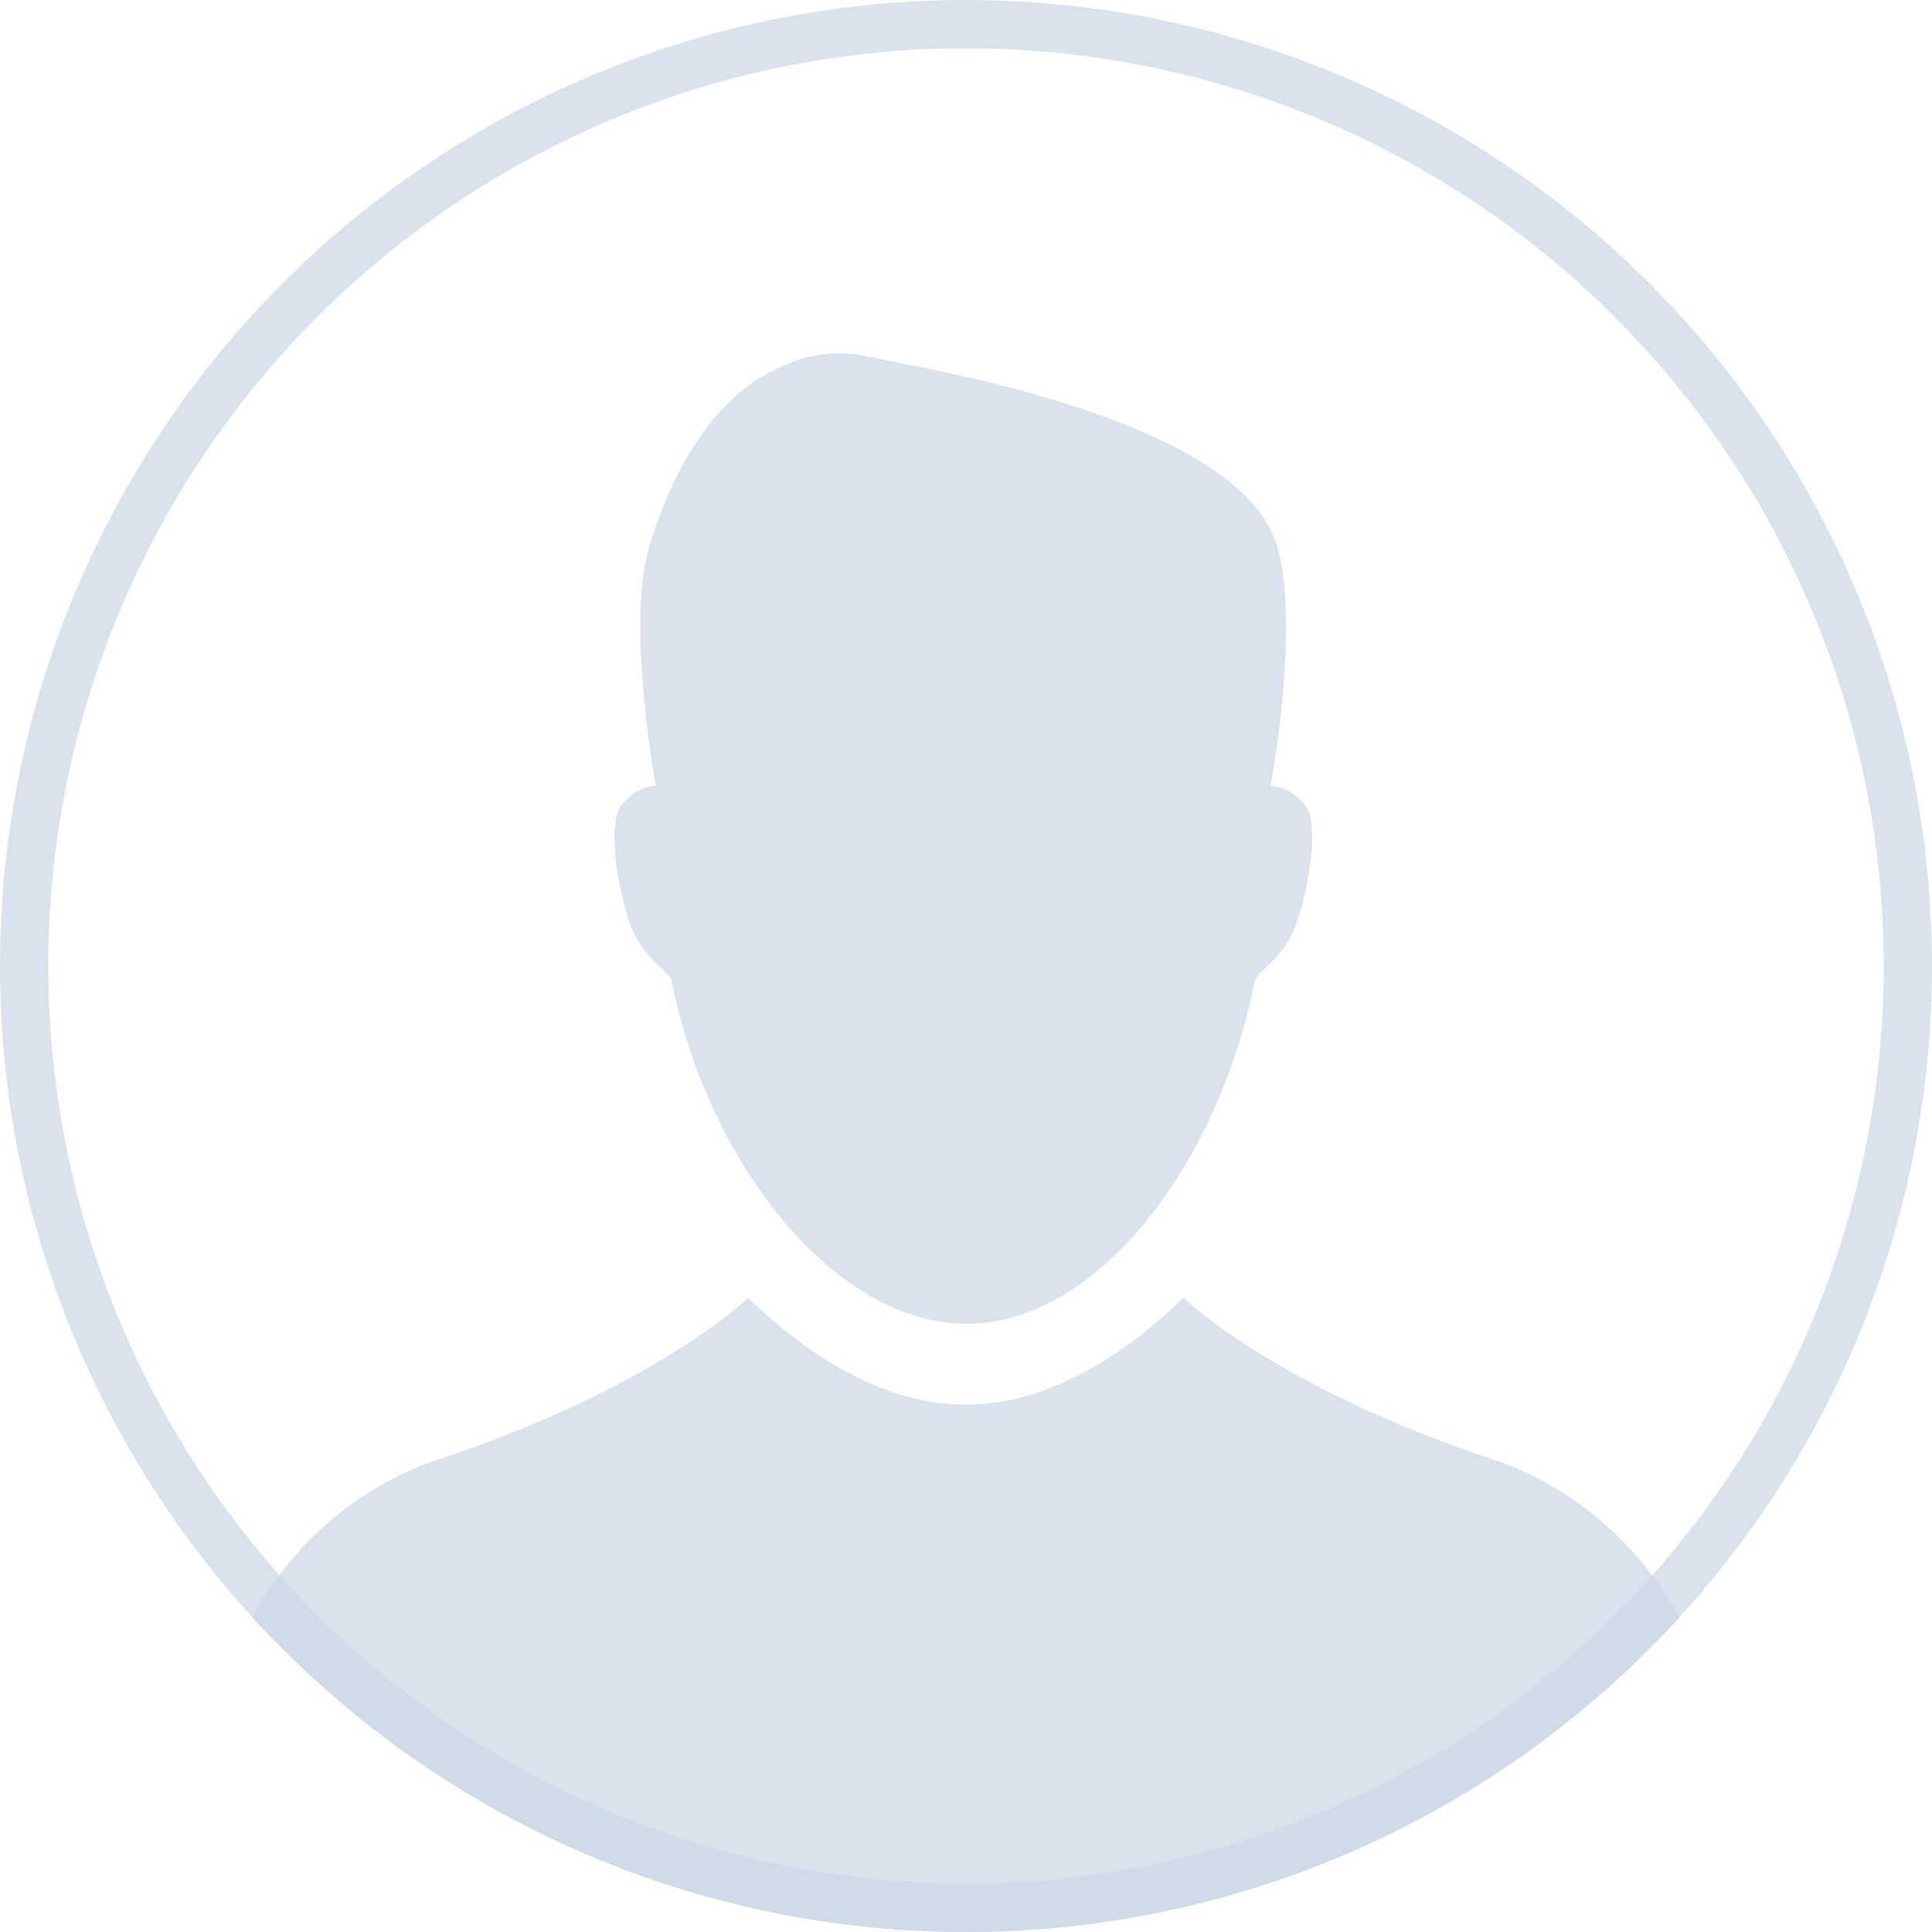
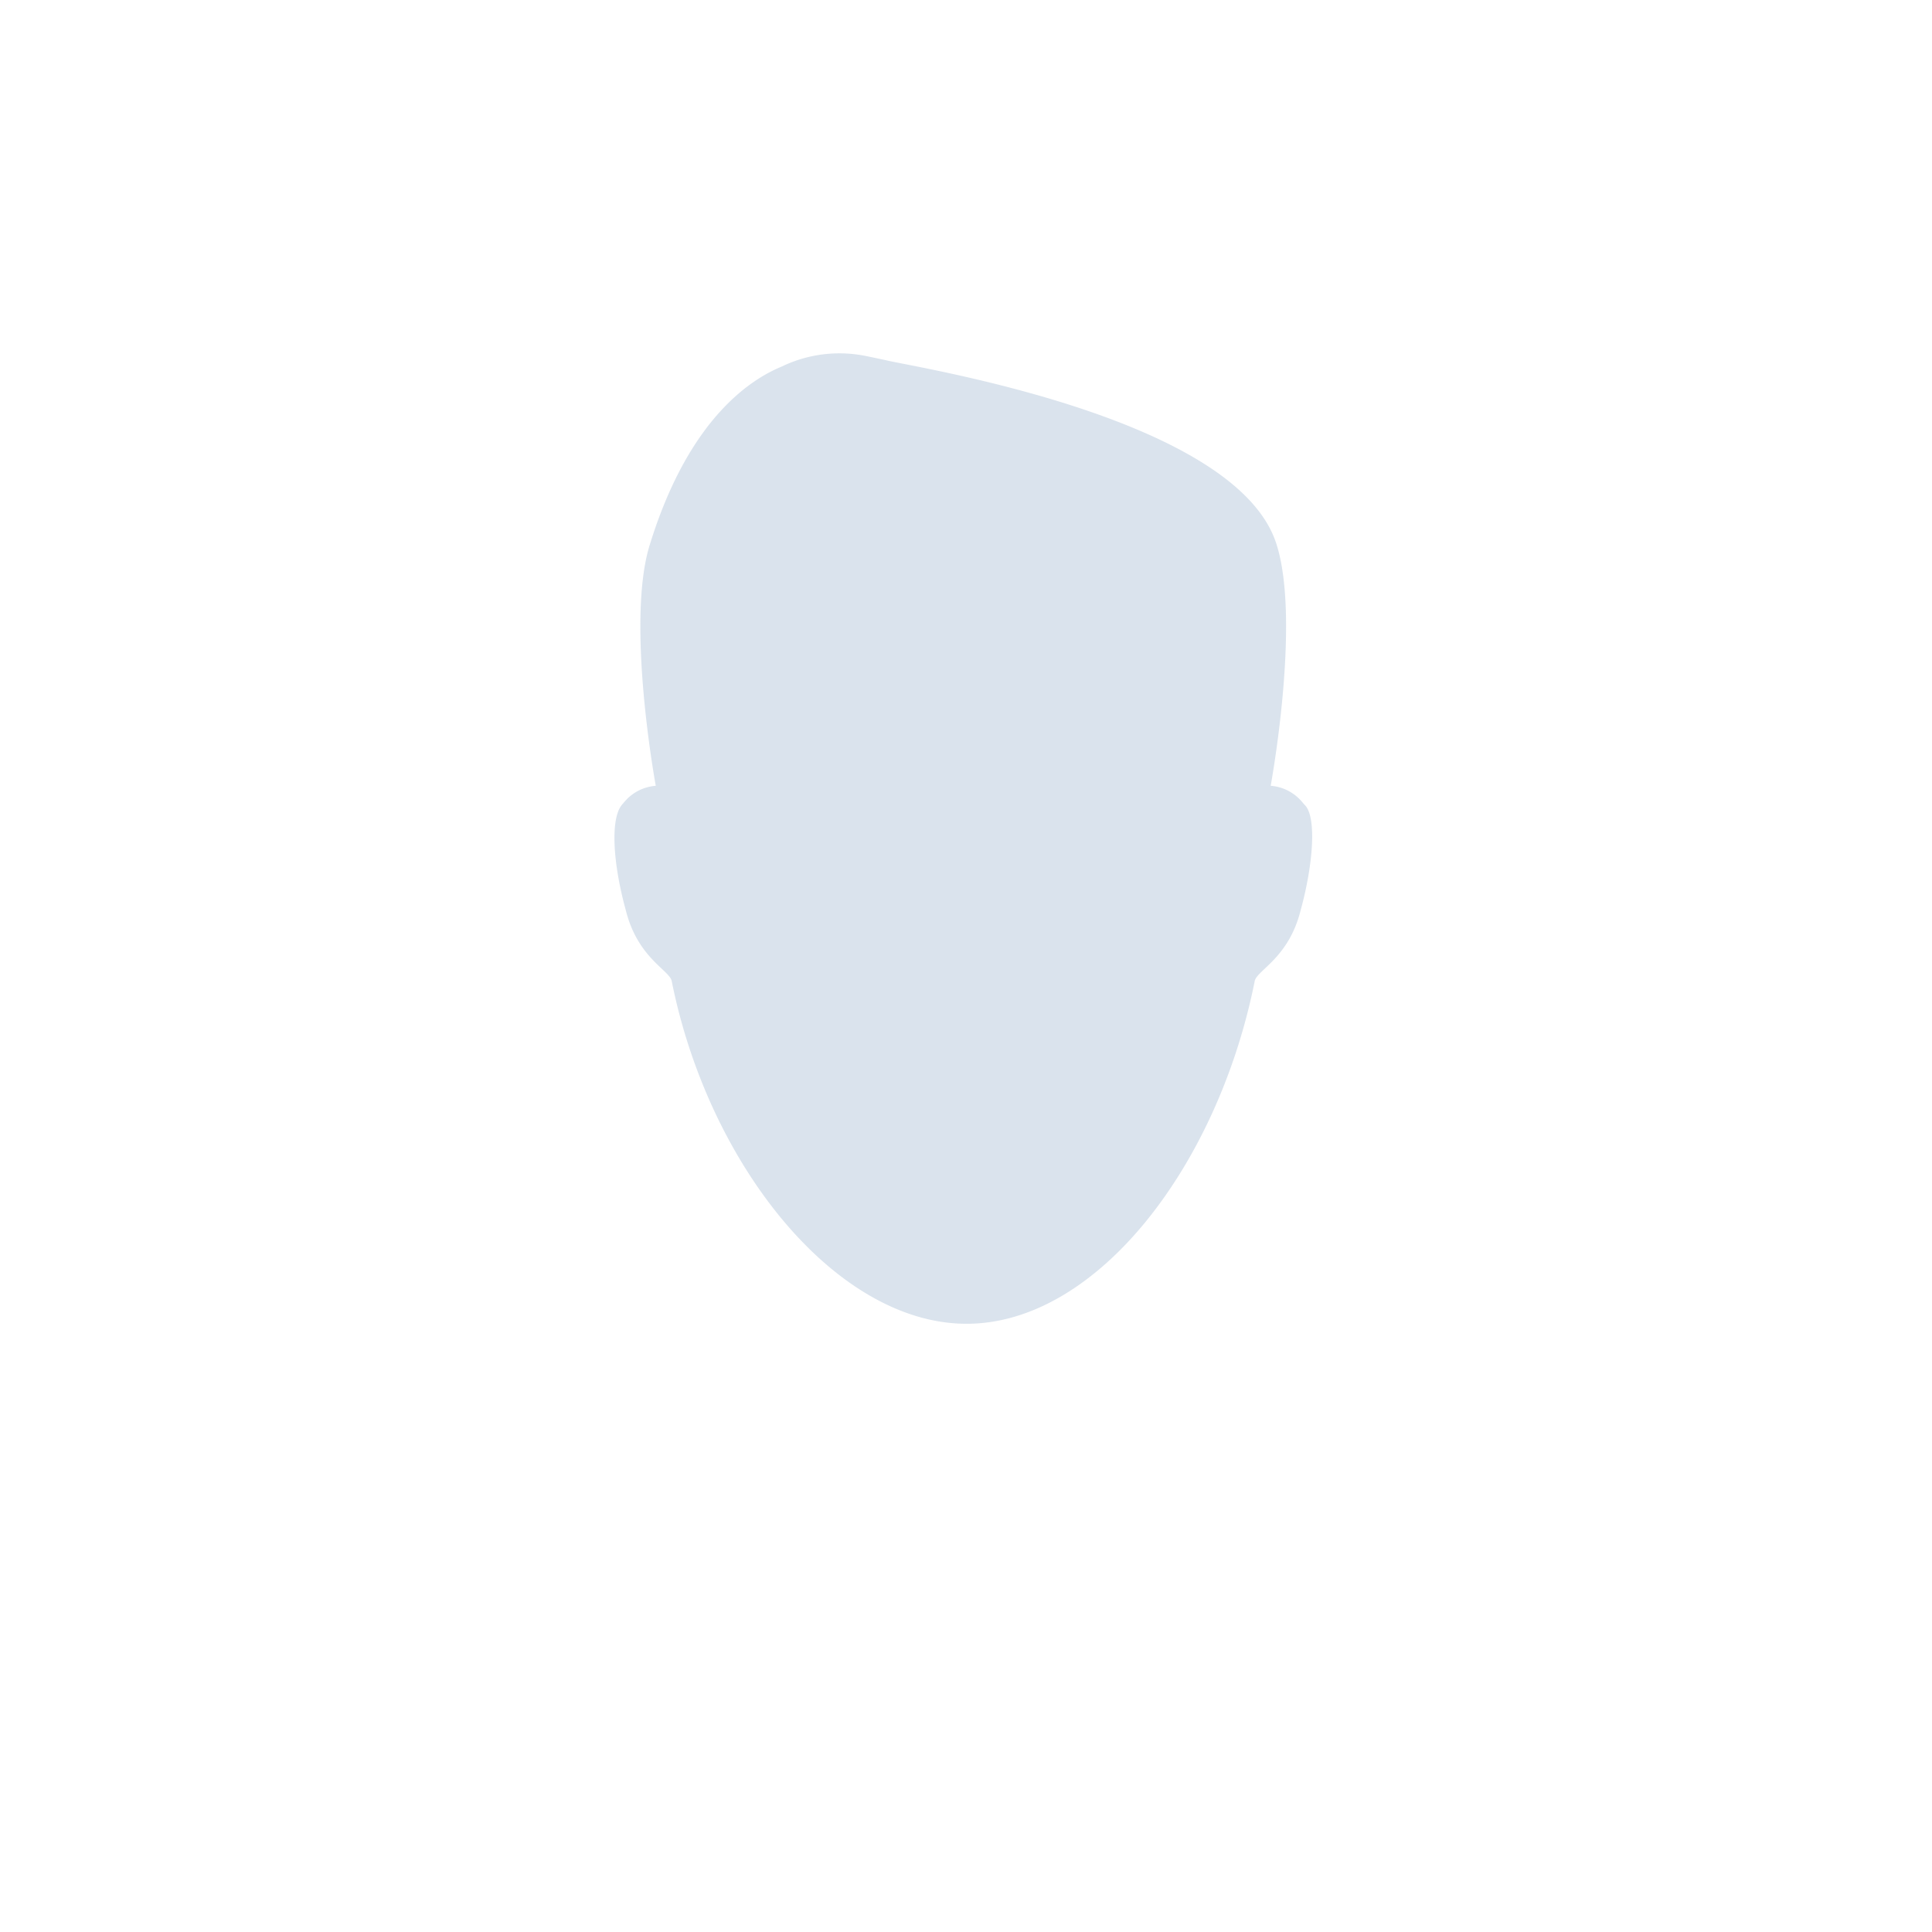
<svg xmlns="http://www.w3.org/2000/svg" width="120" height="120" viewBox="0 0 120 120">
  <title>avatar_male</title>
  <g opacity="0.7">
-     <path d="M104.29,100.48a60.008,60.008,0,0,1-88.6-.02A20.625,20.625,0,0,1,26.78,90.8c13.91-4.54,19.69-10.19,19.69-10.19l.46.44c4.13,3.89,8.7,6.18,12.86,6.18h.4c4.16,0,8.72-2.29,12.85-6.18l.47-.44s5.78,5.65,19.68,10.19A20.803,20.803,0,0,1,104.29,100.48Z" fill="#cad7e5" />
    <path d="M81.032,49.992l-.161-.187a2.813,2.813,0,0,0-1.947-.997s1.878-10.165.372-14.972c-2.365-7.677-21.258-10.822-24.091-11.42 0-.006-1.723-.376-1.833-.376a8.228,8.228,0,0,0-4.811.725c-1.682.694-5.706,2.971-8.202,11.072-1.506,4.807.372,14.972.372,14.972a2.813,2.813,0,0,0-1.947.997l-.16.187c-.729.887-.549,3.663.248,6.552.722,2.894,2.616,3.671,2.841,4.349,2.285,11.505,10.228,21.328,18.324,21.328s15.619-9.823,17.904-21.328c.226-.677,2.12-1.455,2.842-4.349C81.581,53.655,81.782,50.688,81.032,49.992Z" fill="#cad7e5" />
  </g>
  <g opacity="0.7">
-     <path d="M60,3a57.004,57.004,0,0,1,43.102,94.305c-.332.379-.664.759-1.026,1.151a57.008,57.008,0,0,1-84.181-.031c-.341-.369-.672-.748-.996-1.118A57.005,57.005,0,0,1,60,3m0-3A60.005,60.005,0,0,0,14.63,99.27c.35.4.7.8,1.06,1.19a60.008,60.008,0,0,0,88.6.02c.37-.4.72-.8,1.07-1.2A60.004,60.004,0,0,0,60,0Z" fill="#cad7e5" />
-   </g>
+     </g>
</svg>